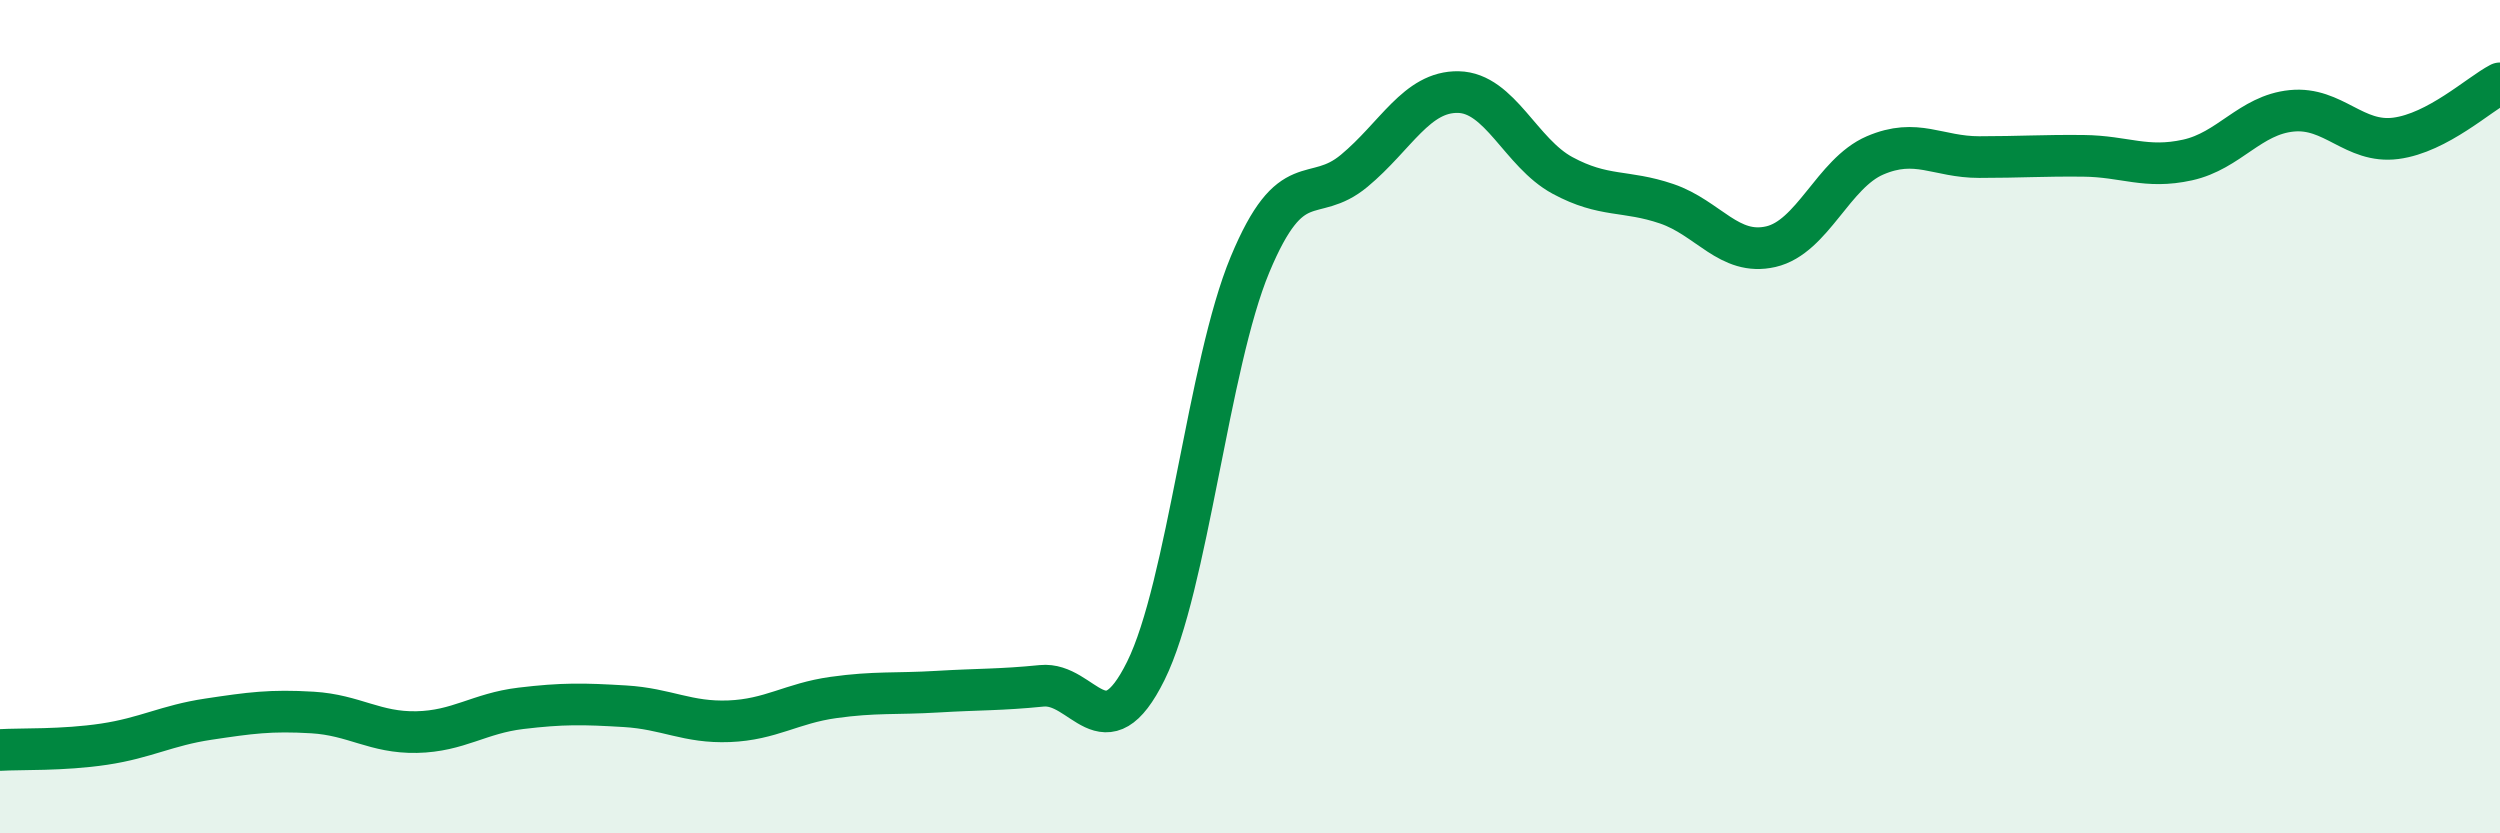
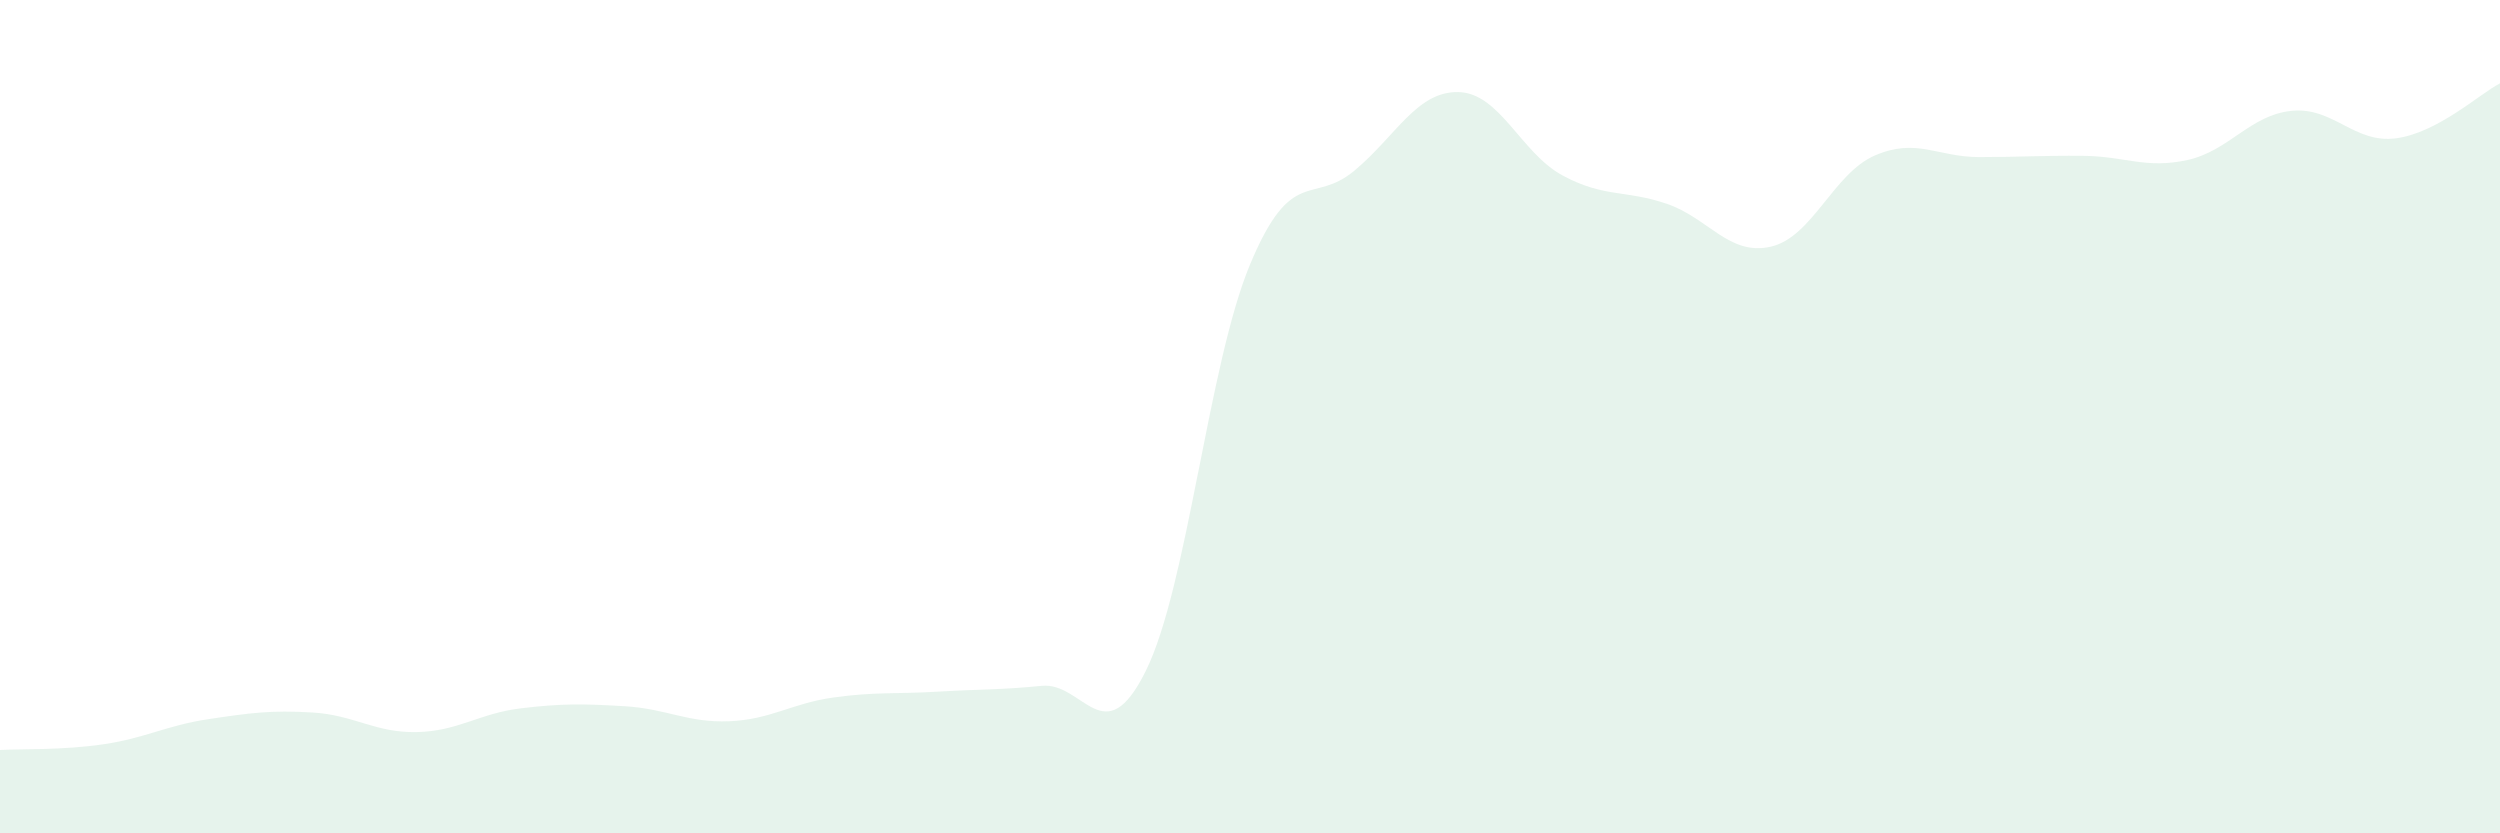
<svg xmlns="http://www.w3.org/2000/svg" width="60" height="20" viewBox="0 0 60 20">
  <path d="M 0,18 C 0.5,17.97 1.5,18.01 2.5,17.86 C 3.5,17.71 4,17.41 5,17.26 C 6,17.11 6.5,17.04 7.5,17.1 C 8.5,17.16 9,17.59 10,17.57 C 11,17.55 11.5,17.12 12.5,17 C 13.5,16.88 14,16.89 15,16.95 C 16,17.01 16.5,17.35 17.5,17.31 C 18.5,17.27 19,16.88 20,16.74 C 21,16.6 21.5,16.66 22.5,16.6 C 23.5,16.54 24,16.56 25,16.46 C 26,16.36 26.5,18.12 27.5,16.1 C 28.5,14.08 29,8.75 30,6.35 C 31,3.95 31.5,4.93 32.5,4.1 C 33.5,3.27 34,2.19 35,2.21 C 36,2.23 36.5,3.67 37.5,4.21 C 38.5,4.75 39,4.55 40,4.89 C 41,5.23 41.5,6.15 42.5,5.92 C 43.5,5.69 44,4.16 45,3.73 C 46,3.3 46.5,3.77 47.5,3.77 C 48.5,3.77 49,3.73 50,3.74 C 51,3.75 51.5,4.06 52.5,3.84 C 53.5,3.62 54,2.76 55,2.66 C 56,2.56 56.5,3.45 57.5,3.32 C 58.5,3.19 59.5,2.26 60,2L60 20L0 20Z" fill="#008740" opacity="0.1" stroke-linecap="round" stroke-linejoin="round" />
-   <path d="M 0,18 C 0.5,17.97 1.5,18.01 2.5,17.86 C 3.5,17.71 4,17.41 5,17.26 C 6,17.11 6.5,17.04 7.5,17.1 C 8.5,17.16 9,17.59 10,17.57 C 11,17.55 11.5,17.12 12.5,17 C 13.5,16.88 14,16.89 15,16.95 C 16,17.01 16.5,17.35 17.5,17.31 C 18.5,17.27 19,16.88 20,16.74 C 21,16.6 21.5,16.66 22.5,16.6 C 23.5,16.54 24,16.56 25,16.46 C 26,16.36 26.5,18.12 27.5,16.1 C 28.5,14.08 29,8.75 30,6.35 C 31,3.95 31.5,4.93 32.5,4.1 C 33.5,3.27 34,2.19 35,2.21 C 36,2.23 36.5,3.67 37.5,4.21 C 38.5,4.75 39,4.55 40,4.89 C 41,5.23 41.5,6.15 42.5,5.92 C 43.5,5.69 44,4.16 45,3.73 C 46,3.3 46.5,3.77 47.5,3.77 C 48.5,3.77 49,3.73 50,3.74 C 51,3.75 51.5,4.06 52.5,3.84 C 53.5,3.62 54,2.76 55,2.66 C 56,2.56 56.5,3.45 57.5,3.32 C 58.5,3.19 59.5,2.26 60,2" stroke="#008740" stroke-width="1" fill="none" stroke-linecap="round" stroke-linejoin="round" />
</svg>